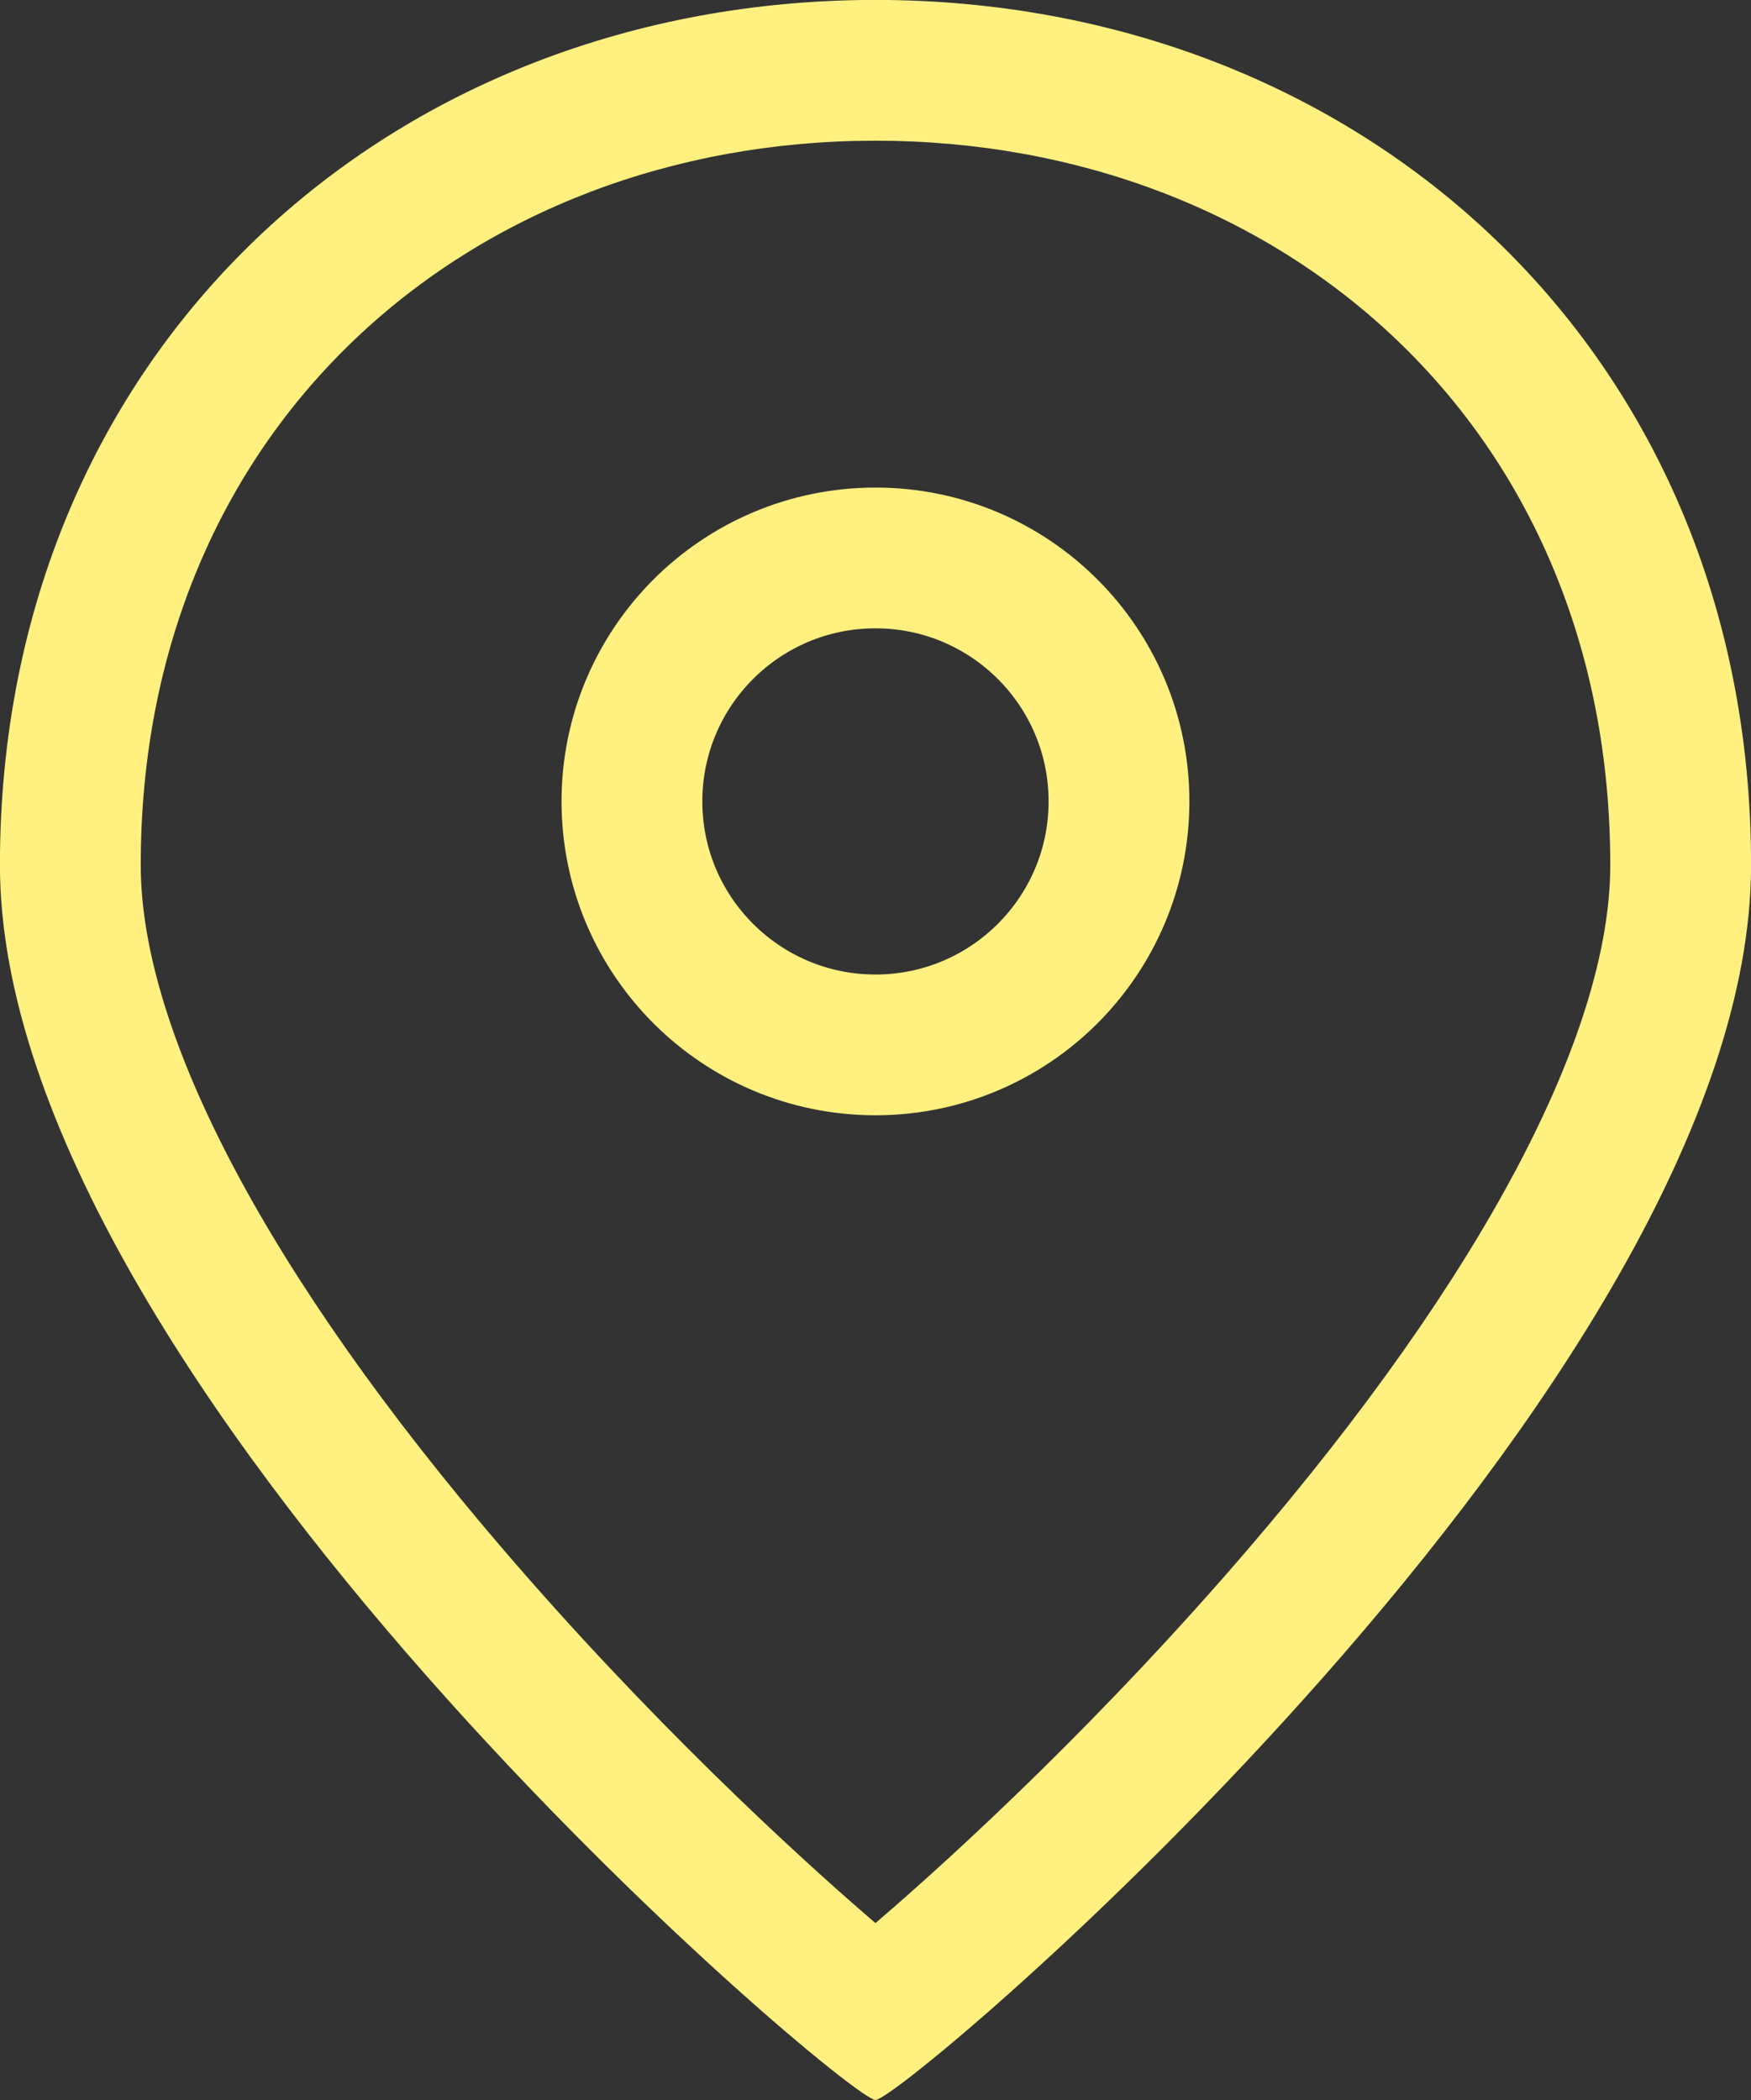
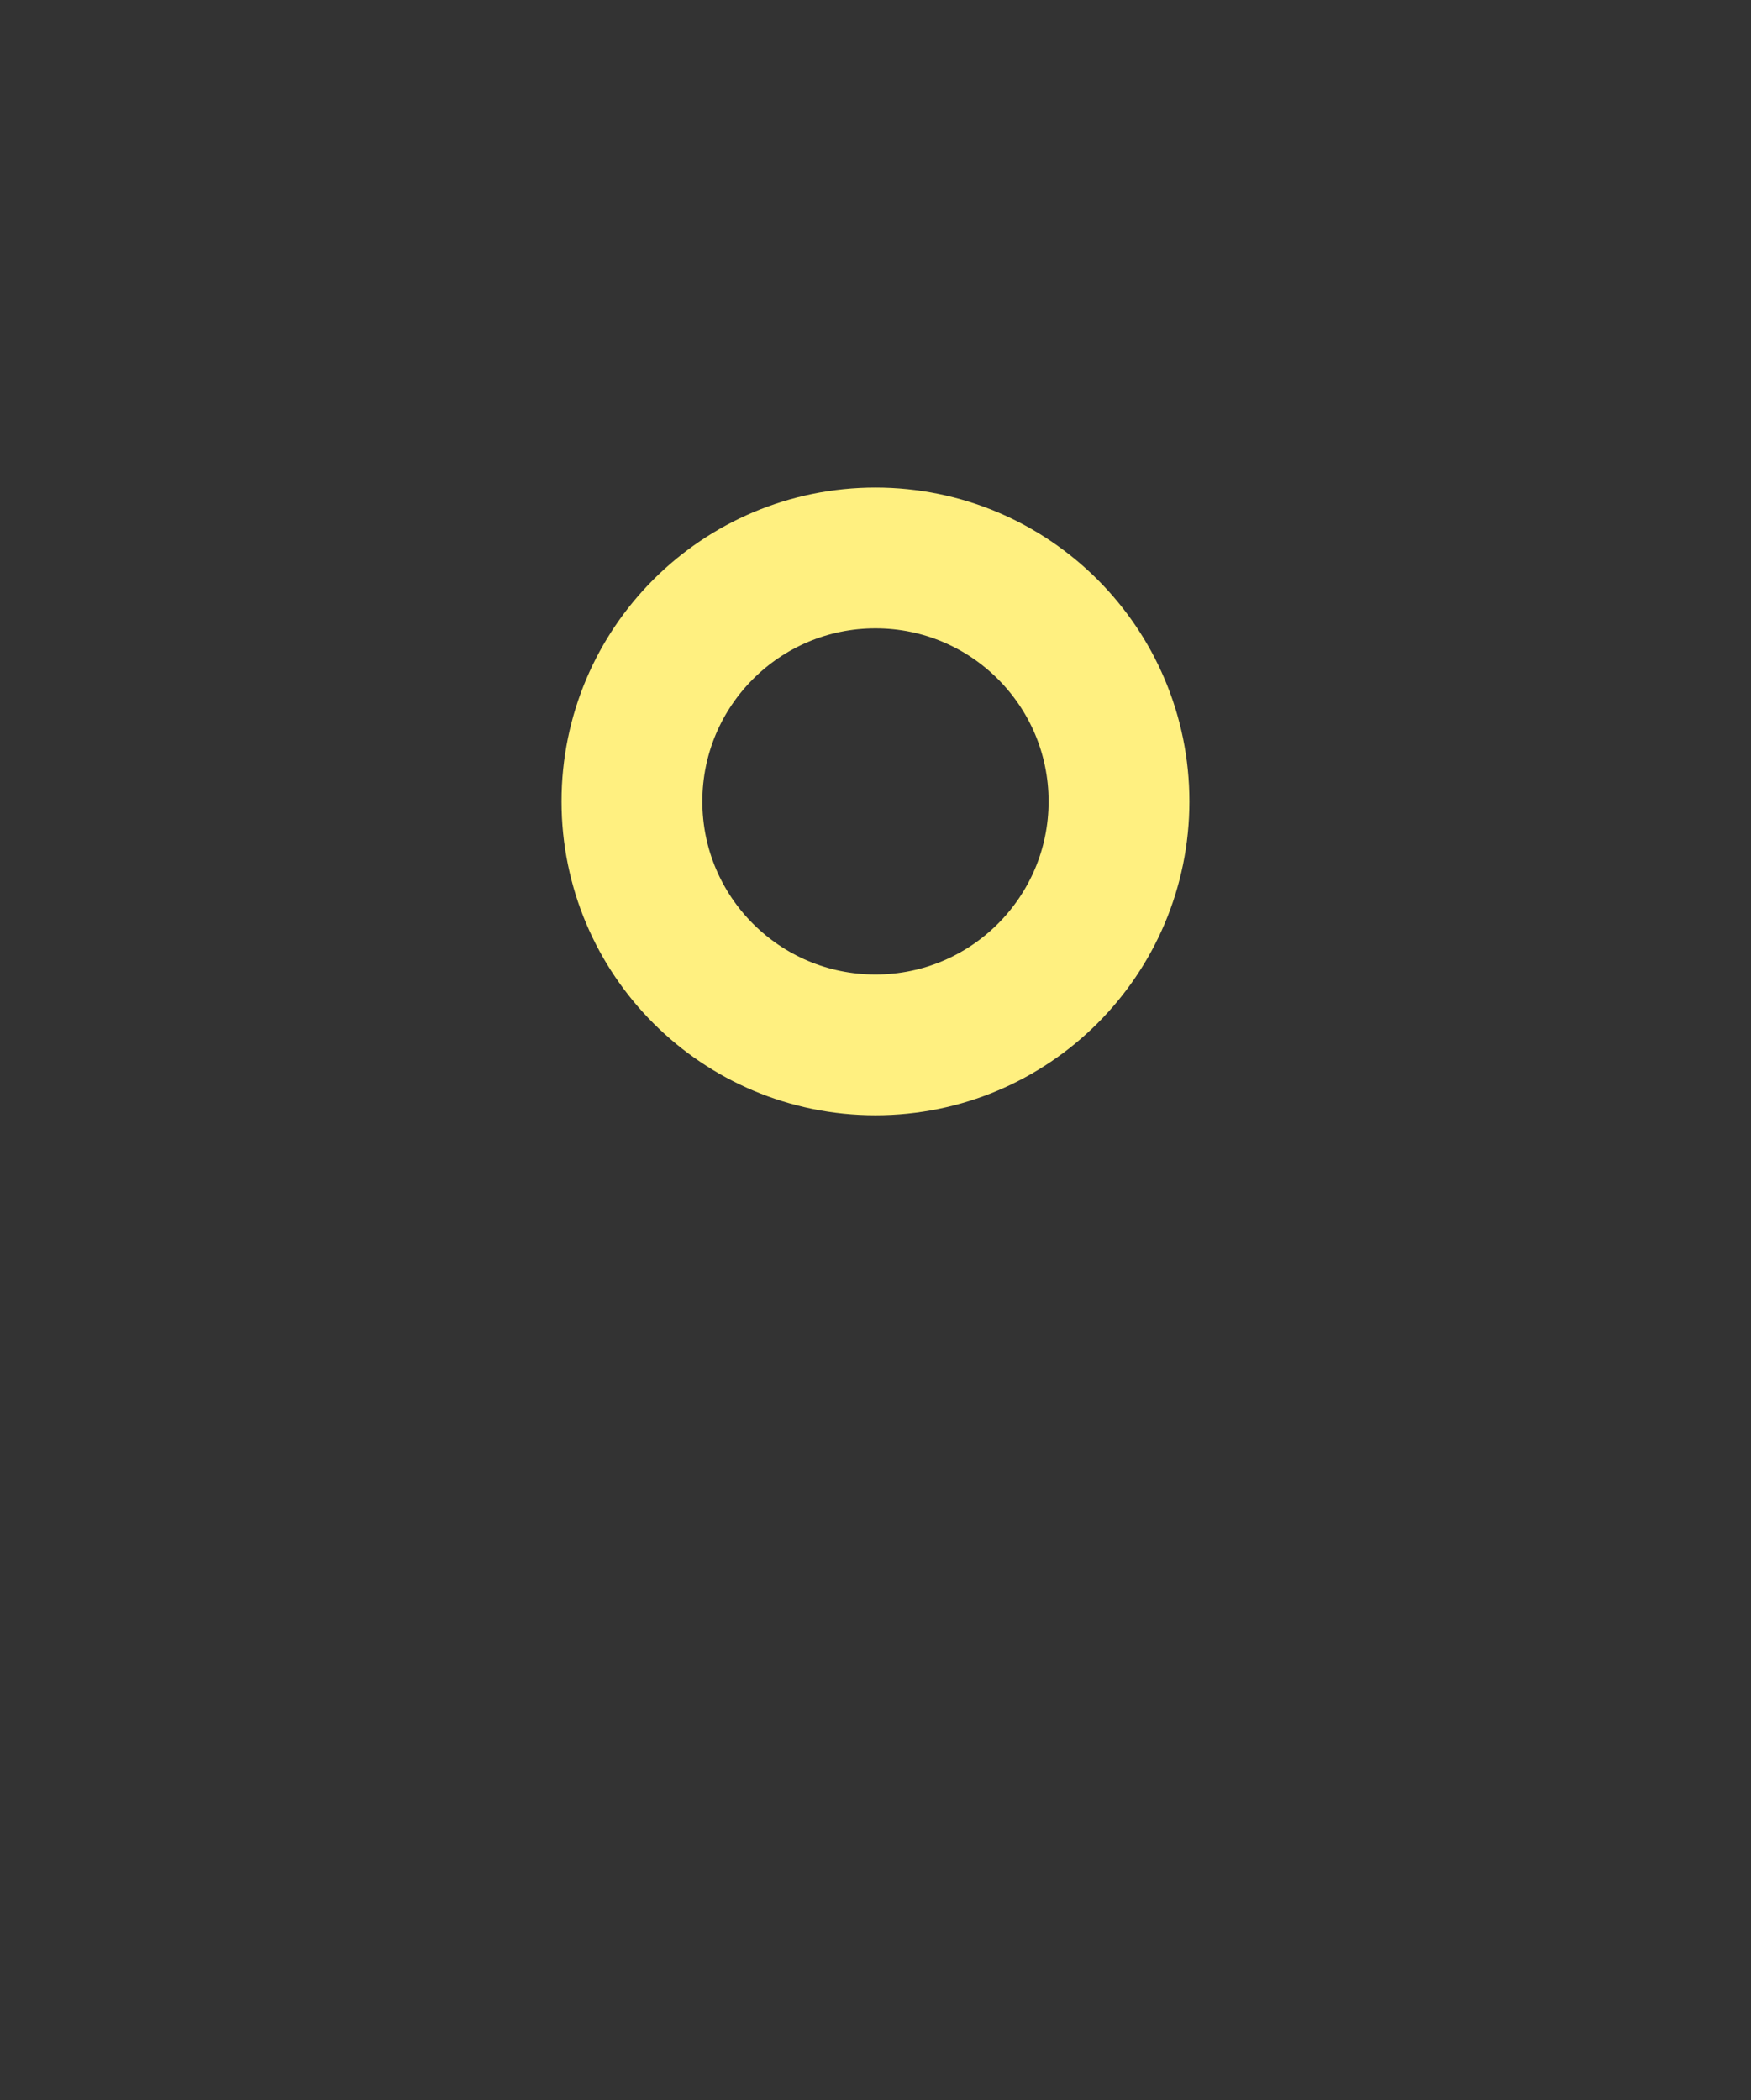
<svg xmlns="http://www.w3.org/2000/svg" width="24.871" height="29.836" viewBox="0 0 24.871 29.836">
  <rect x="0" y="0" width="24.871" height="29.836" fill="#333333" stroke="none" />
  <g transform="translate(-388.383 -549.383)">
    <g transform="translate(0)" fill="none" stroke-miterlimit="10">
-       <path d="M413.255,561.673c0,7.342-12.029,17.545-12.436,17.545s-12.436-10.2-12.436-17.545,5.568-12.291,12.436-12.291S413.255,554.332,413.255,561.673Z" stroke="none" />
-       <path d="M 400.818 551.382 C 397.95 551.382 395.318 552.39 393.408 554.219 C 392.459 555.128 391.717 556.208 391.203 557.431 C 390.658 558.726 390.382 560.153 390.382 561.673 C 390.382 564.07 392.207 567.52 395.522 571.386 C 397.571 573.777 399.637 575.693 400.818 576.705 C 402 575.693 404.066 573.777 406.115 571.386 C 409.43 567.52 411.255 564.07 411.255 561.673 C 411.255 560.153 410.979 558.726 410.434 557.431 C 409.92 556.208 409.178 555.128 408.229 554.219 C 406.319 552.39 403.687 551.382 400.818 551.382 M 400.818 549.382 C 407.687 549.382 413.255 554.332 413.255 561.673 C 413.255 569.015 401.226 579.218 400.818 579.218 C 400.411 579.218 388.382 569.015 388.382 561.673 C 388.382 554.332 393.95 549.382 400.818 549.382 Z" stroke="none" fill="#fff080" />
-     </g>
+       </g>
    <g transform="translate(396.359 556.31)" fill="none" stroke="#fff080" stroke-miterlimit="10" stroke-width="2">
-       <circle cx="4.459" cy="4.459" r="4.459" stroke="none" />
      <circle cx="4.459" cy="4.459" r="3.459" fill="none" />
    </g>
  </g>
</svg>